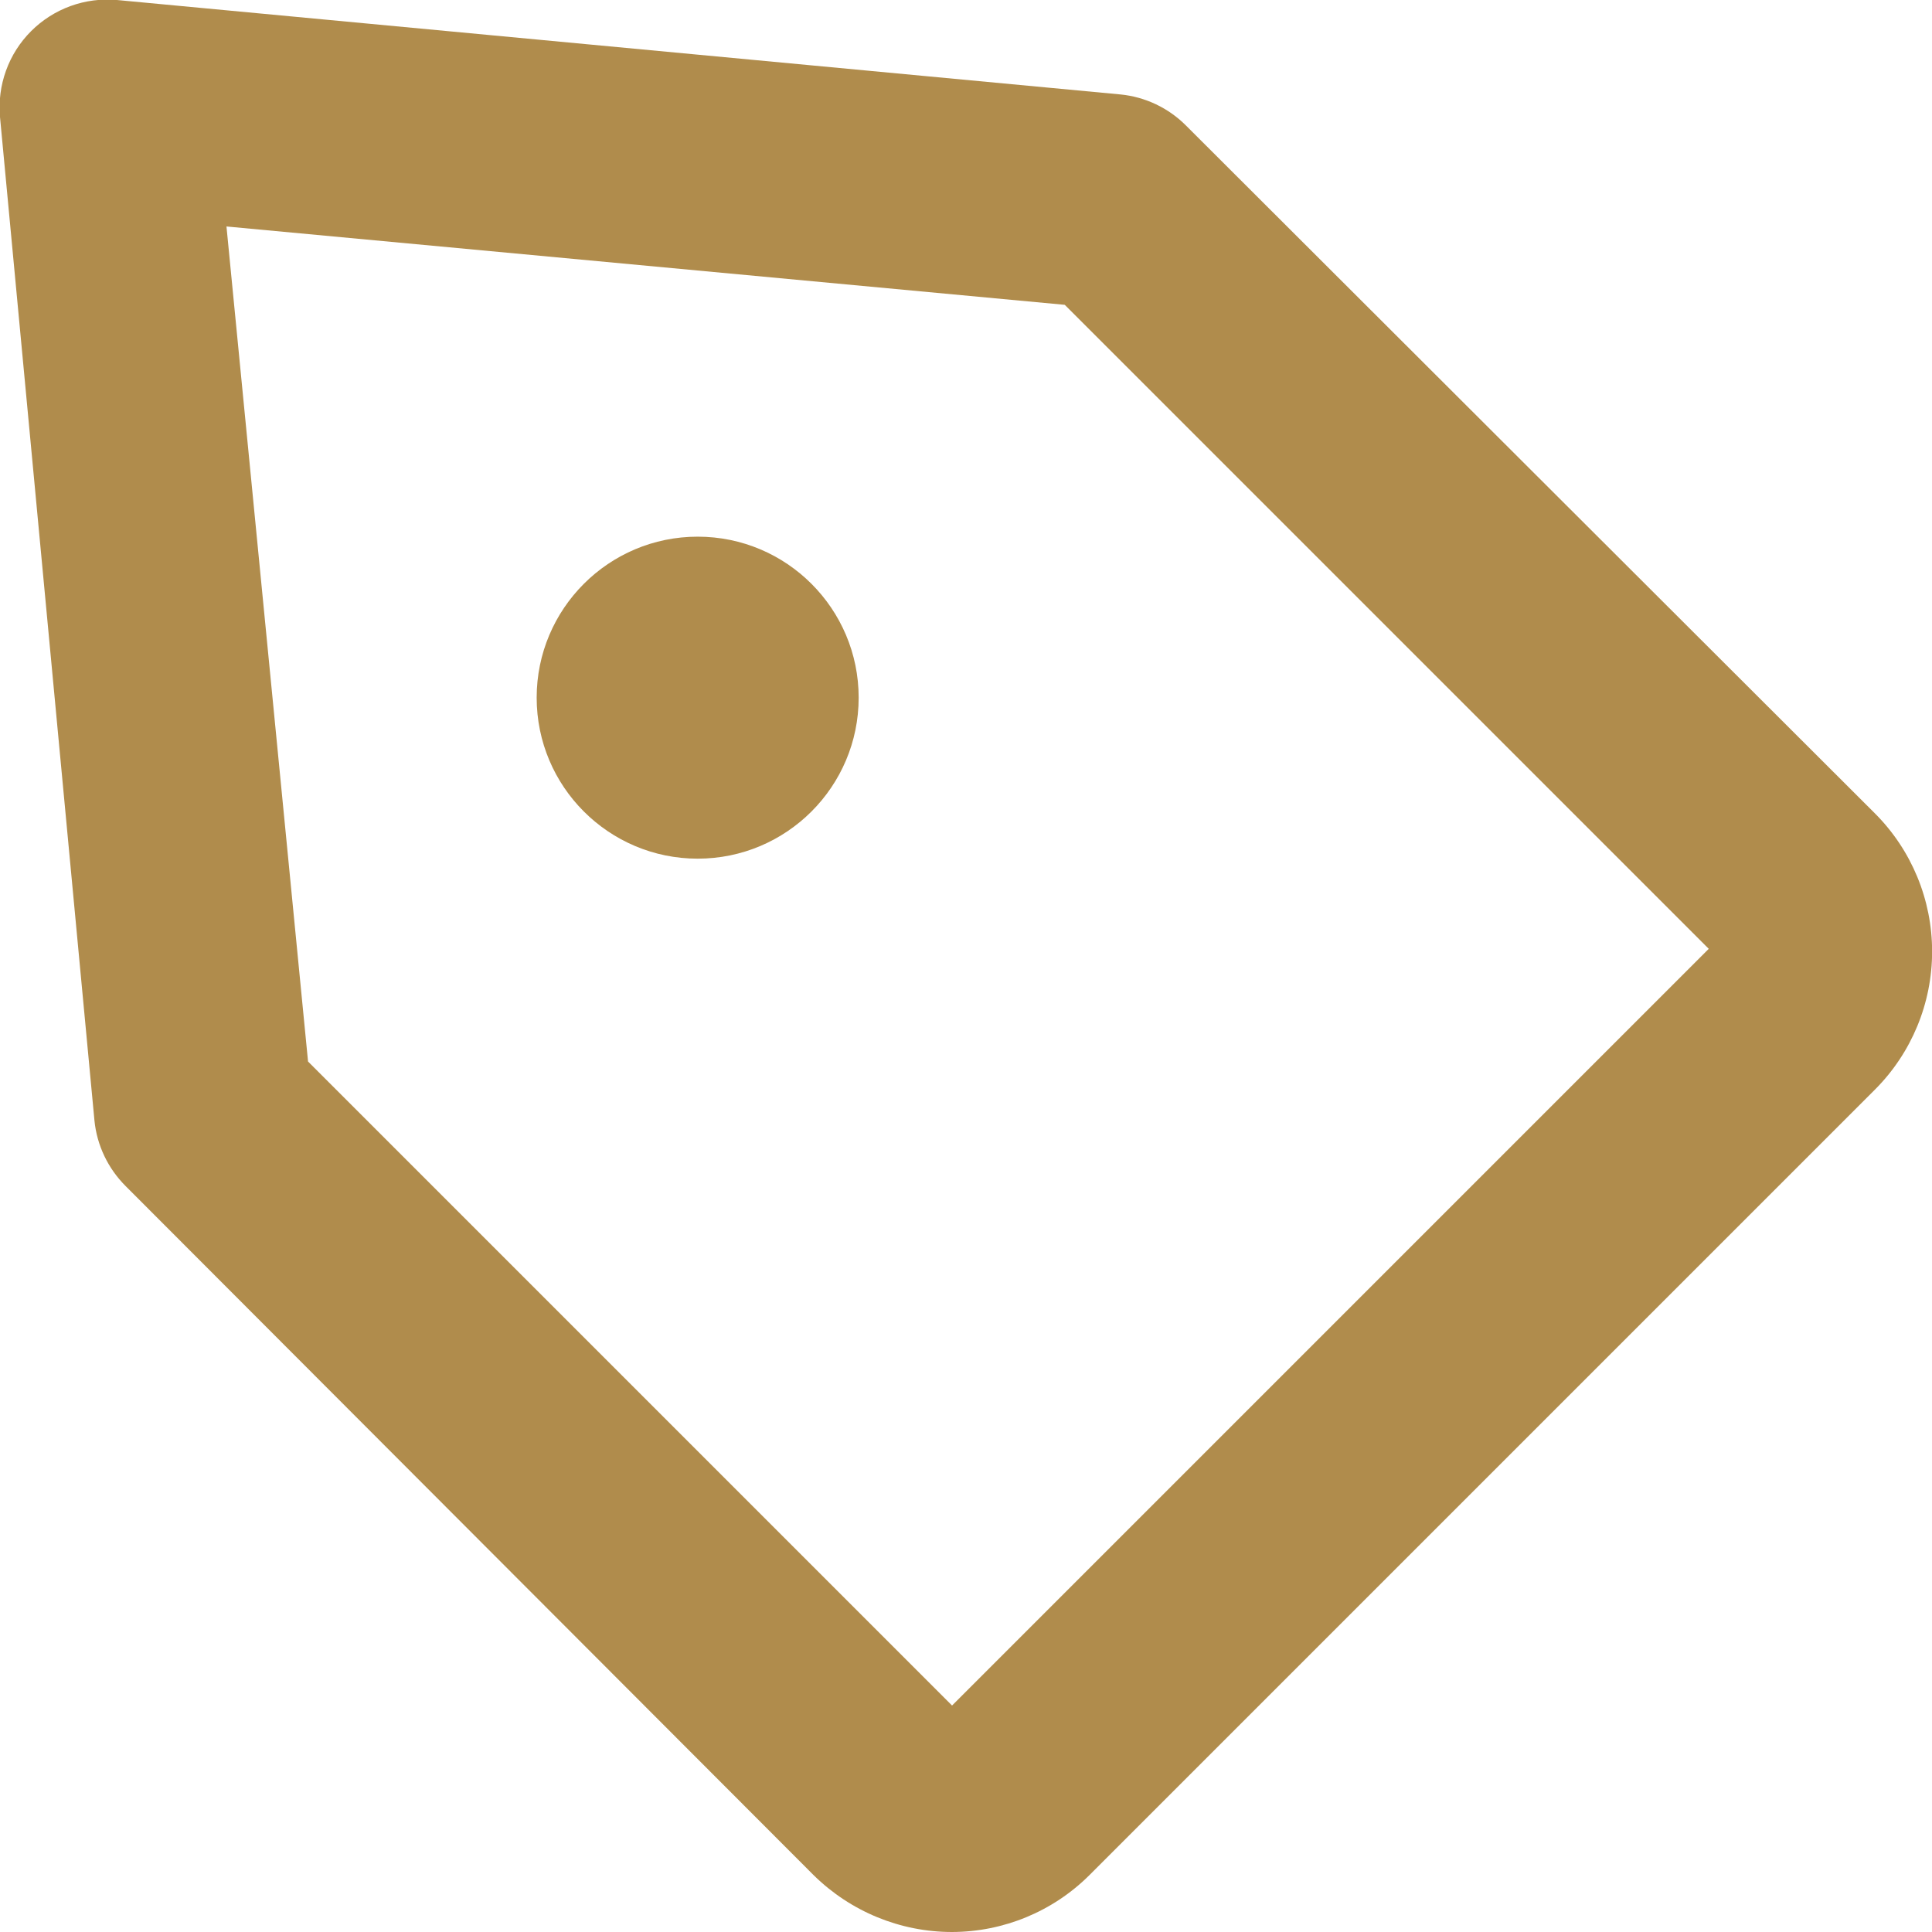
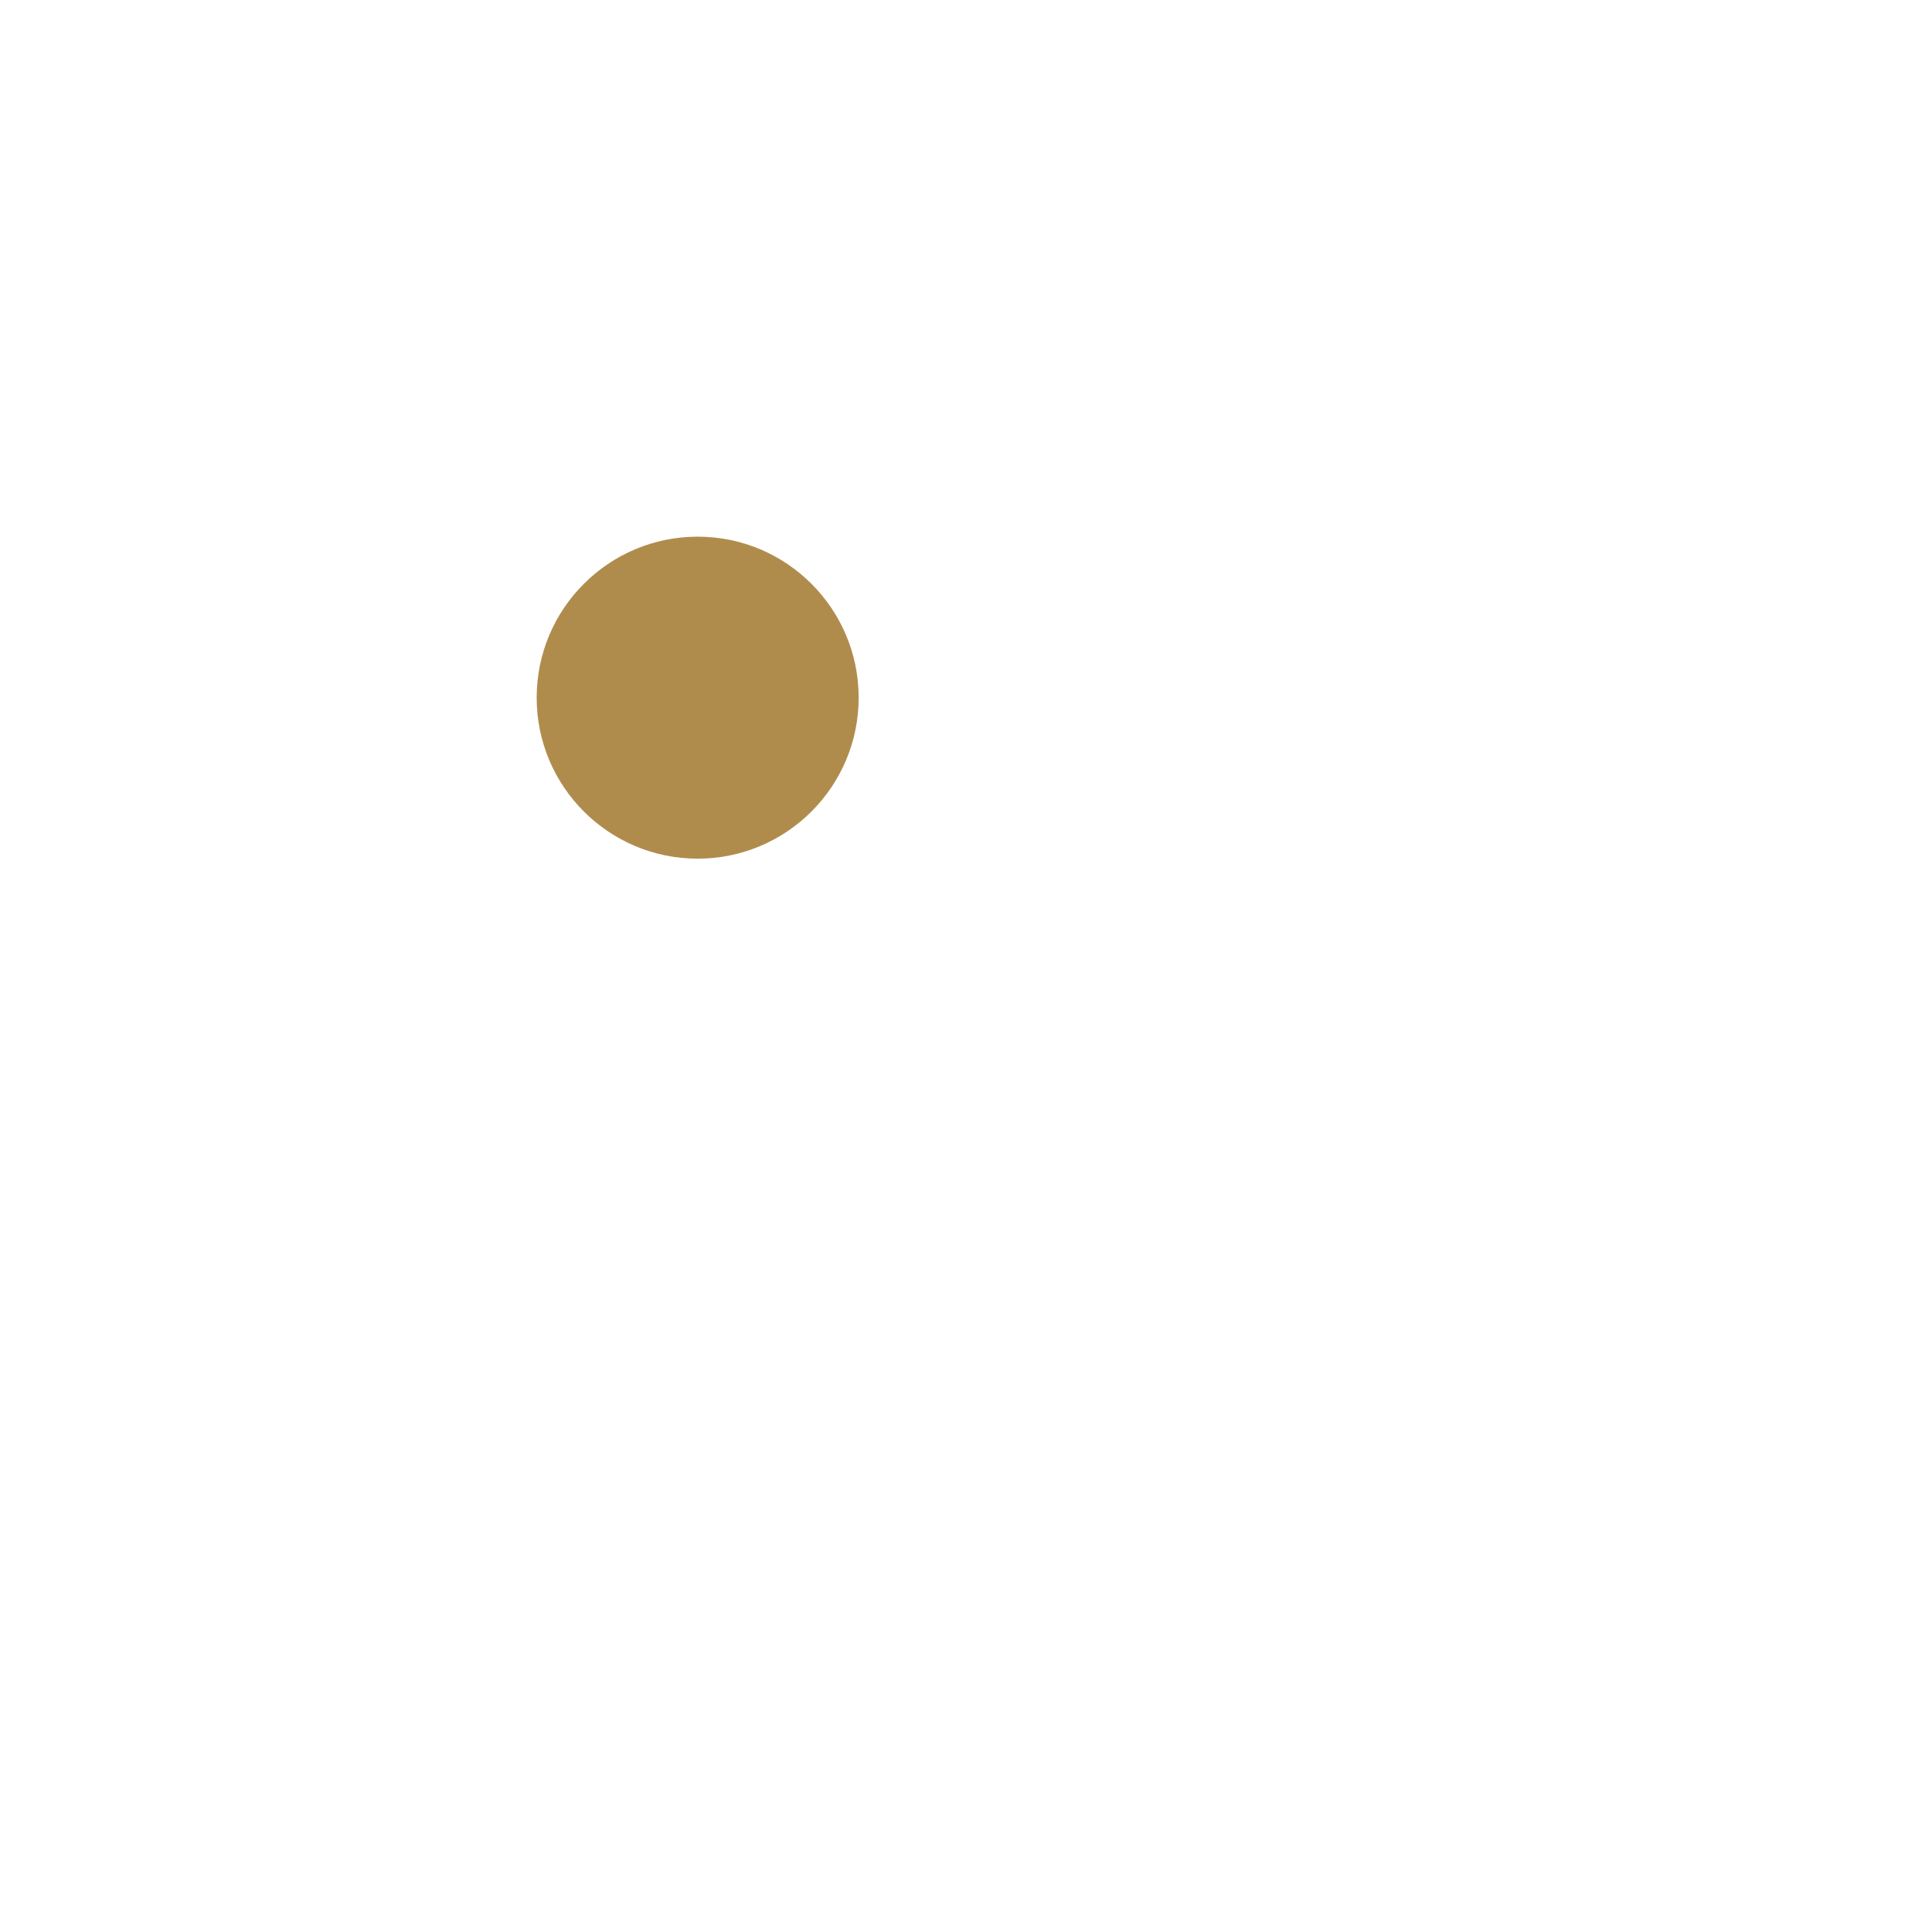
<svg xmlns="http://www.w3.org/2000/svg" width="18" height="18" viewBox="0 0 18 18" fill="none">
-   <path d="M8.87 18C8.387 18 7.924 17.809 7.58 17.47L1.17 11.05C1.006 10.886 0.903 10.671 0.88 10.44L0 1.09C-0.013 0.944 0.006 0.796 0.056 0.658C0.106 0.519 0.186 0.394 0.29 0.29C0.394 0.186 0.52 0.106 0.658 0.056C0.796 0.006 0.944 -0.013 1.09 5.25606e-05L10.44 0.88C10.671 0.903 10.887 1.006 11.05 1.17L17.47 7.58C17.81 7.921 18.001 8.383 18.001 8.865C18.001 9.347 17.81 9.809 17.47 10.15L10.15 17.47C9.81 17.809 9.35 17.999 8.87 18ZM2.87 9.89L8.87 15.89L15.92 8.84L9.92 2.84L2.11 2.11L2.87 9.89Z" fill="#B08C4C" />
  <path d="M6.5 8C7.328 8 8 7.328 8 6.5C8 5.672 7.328 5 6.5 5C5.672 5 5 5.672 5 6.5C5 7.328 5.672 8 6.5 8Z" fill="#B08C4C" />
</svg>